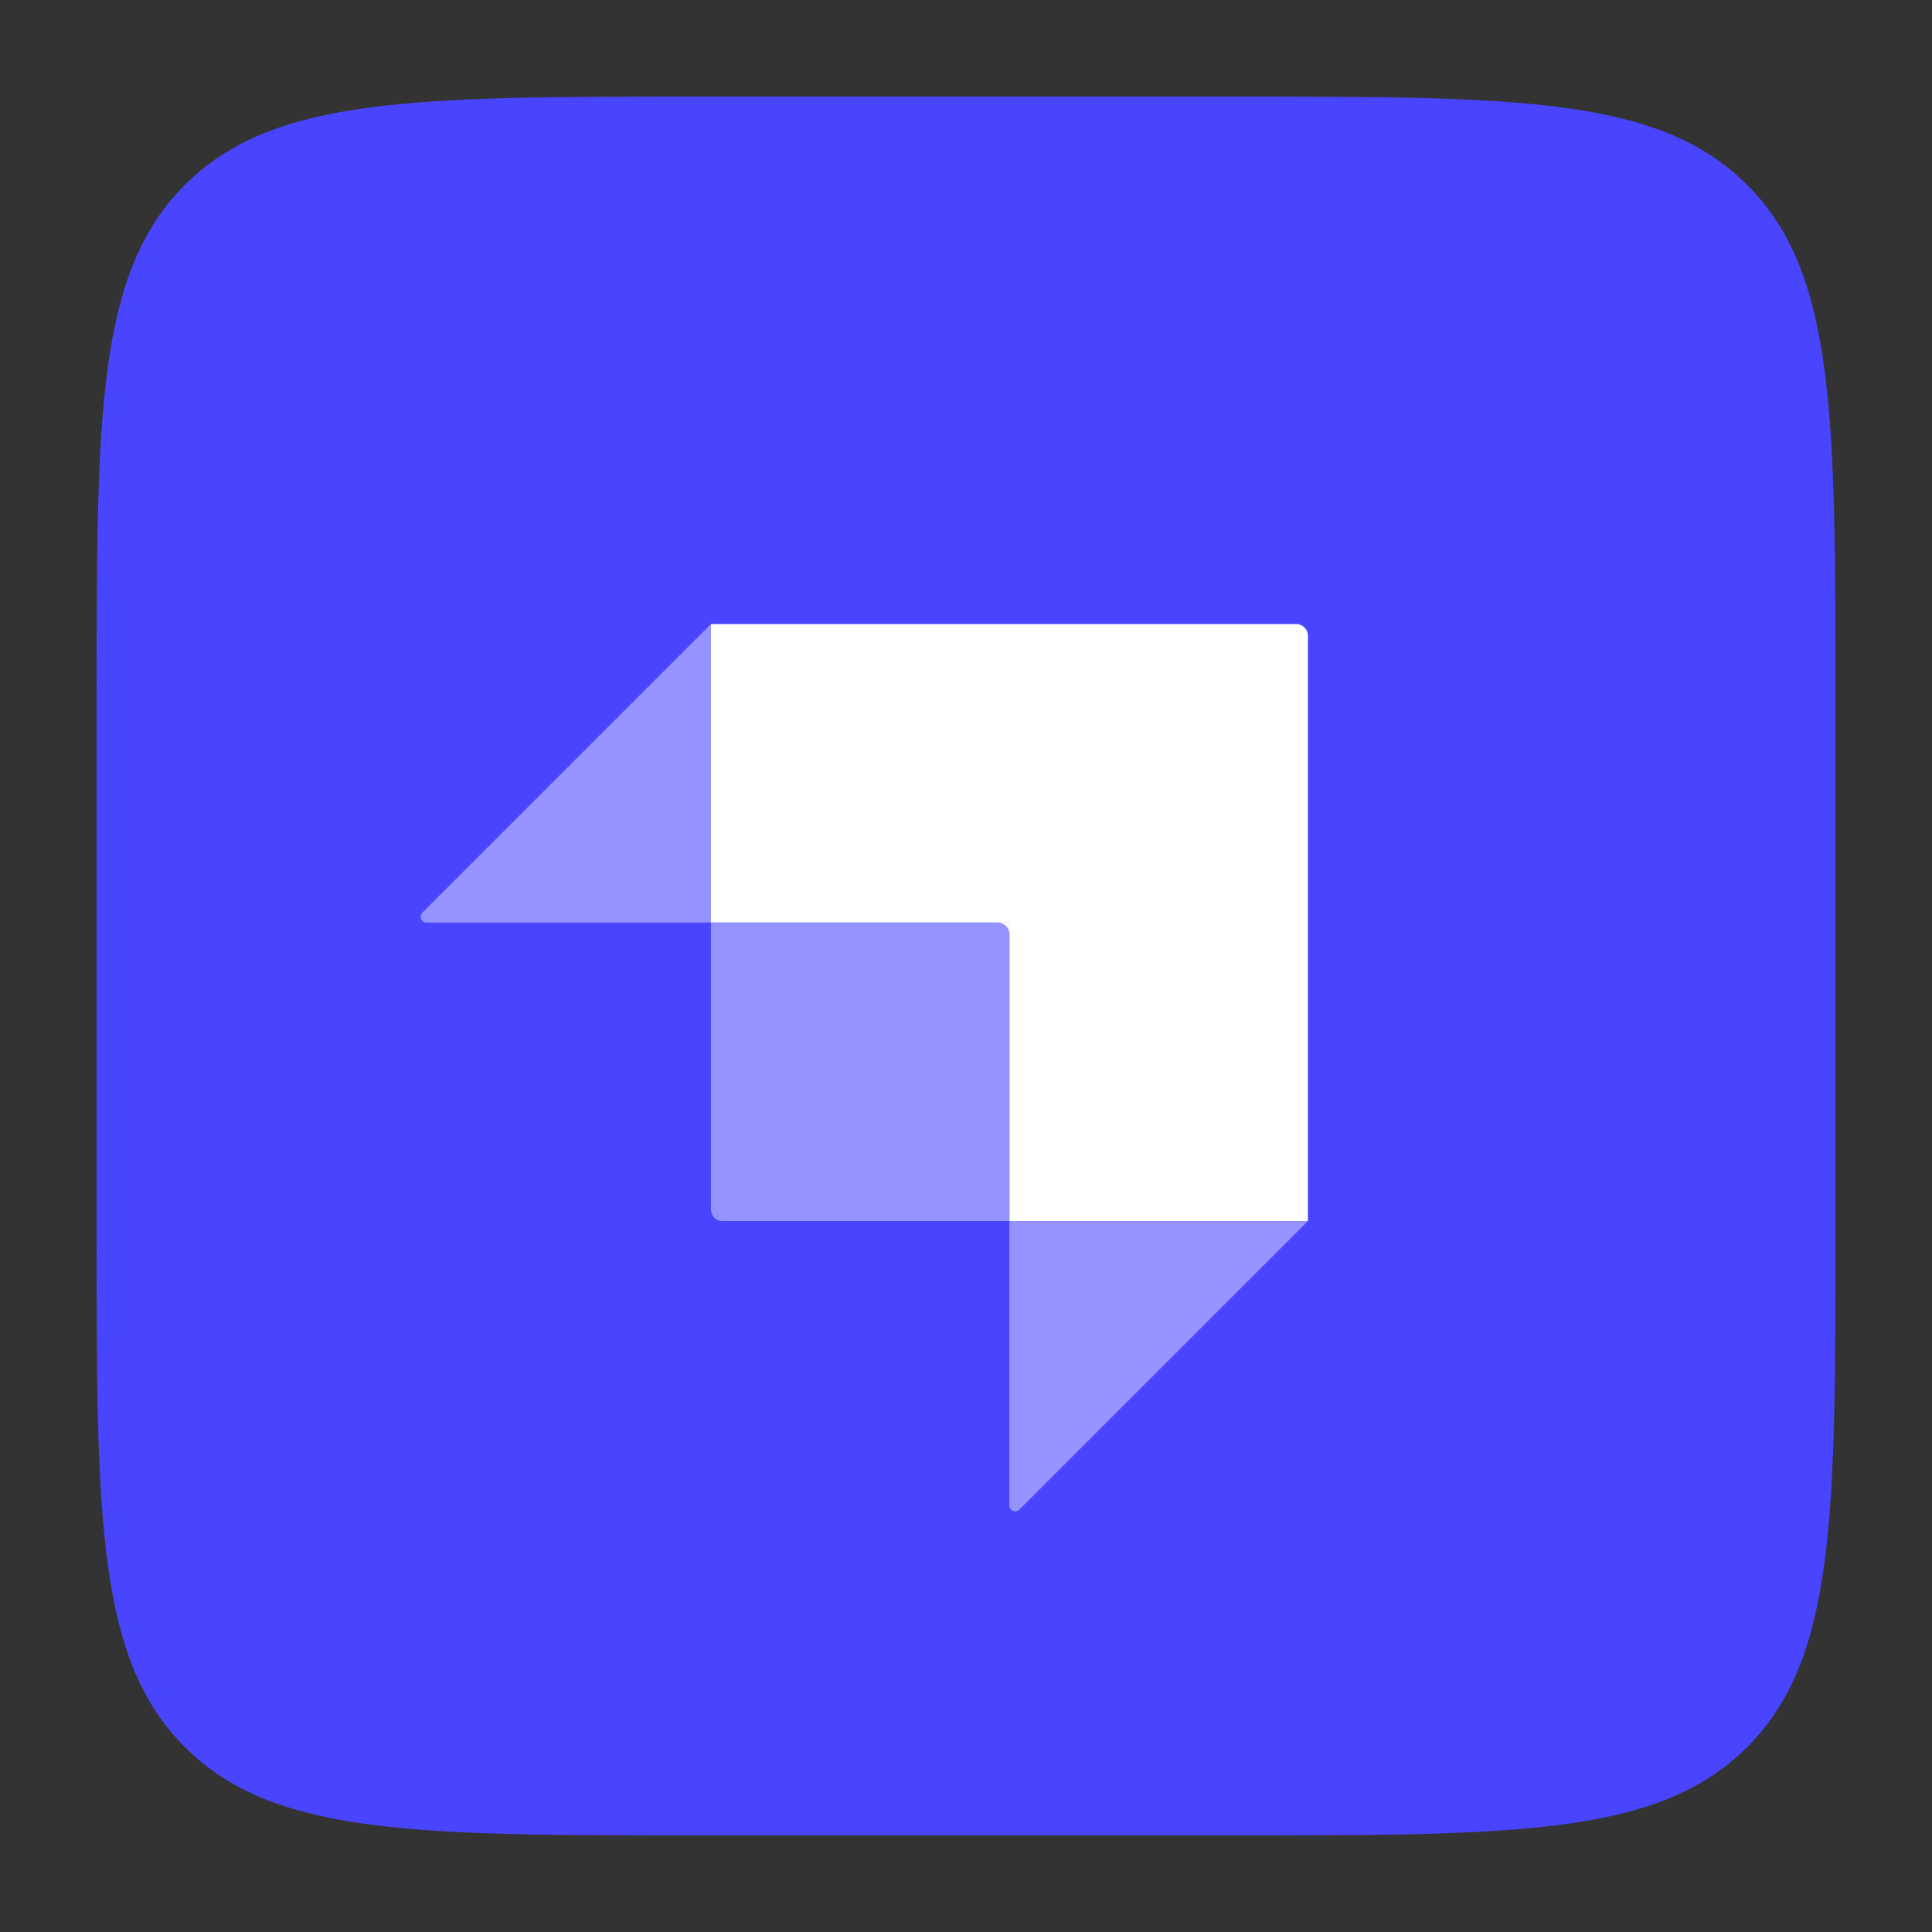
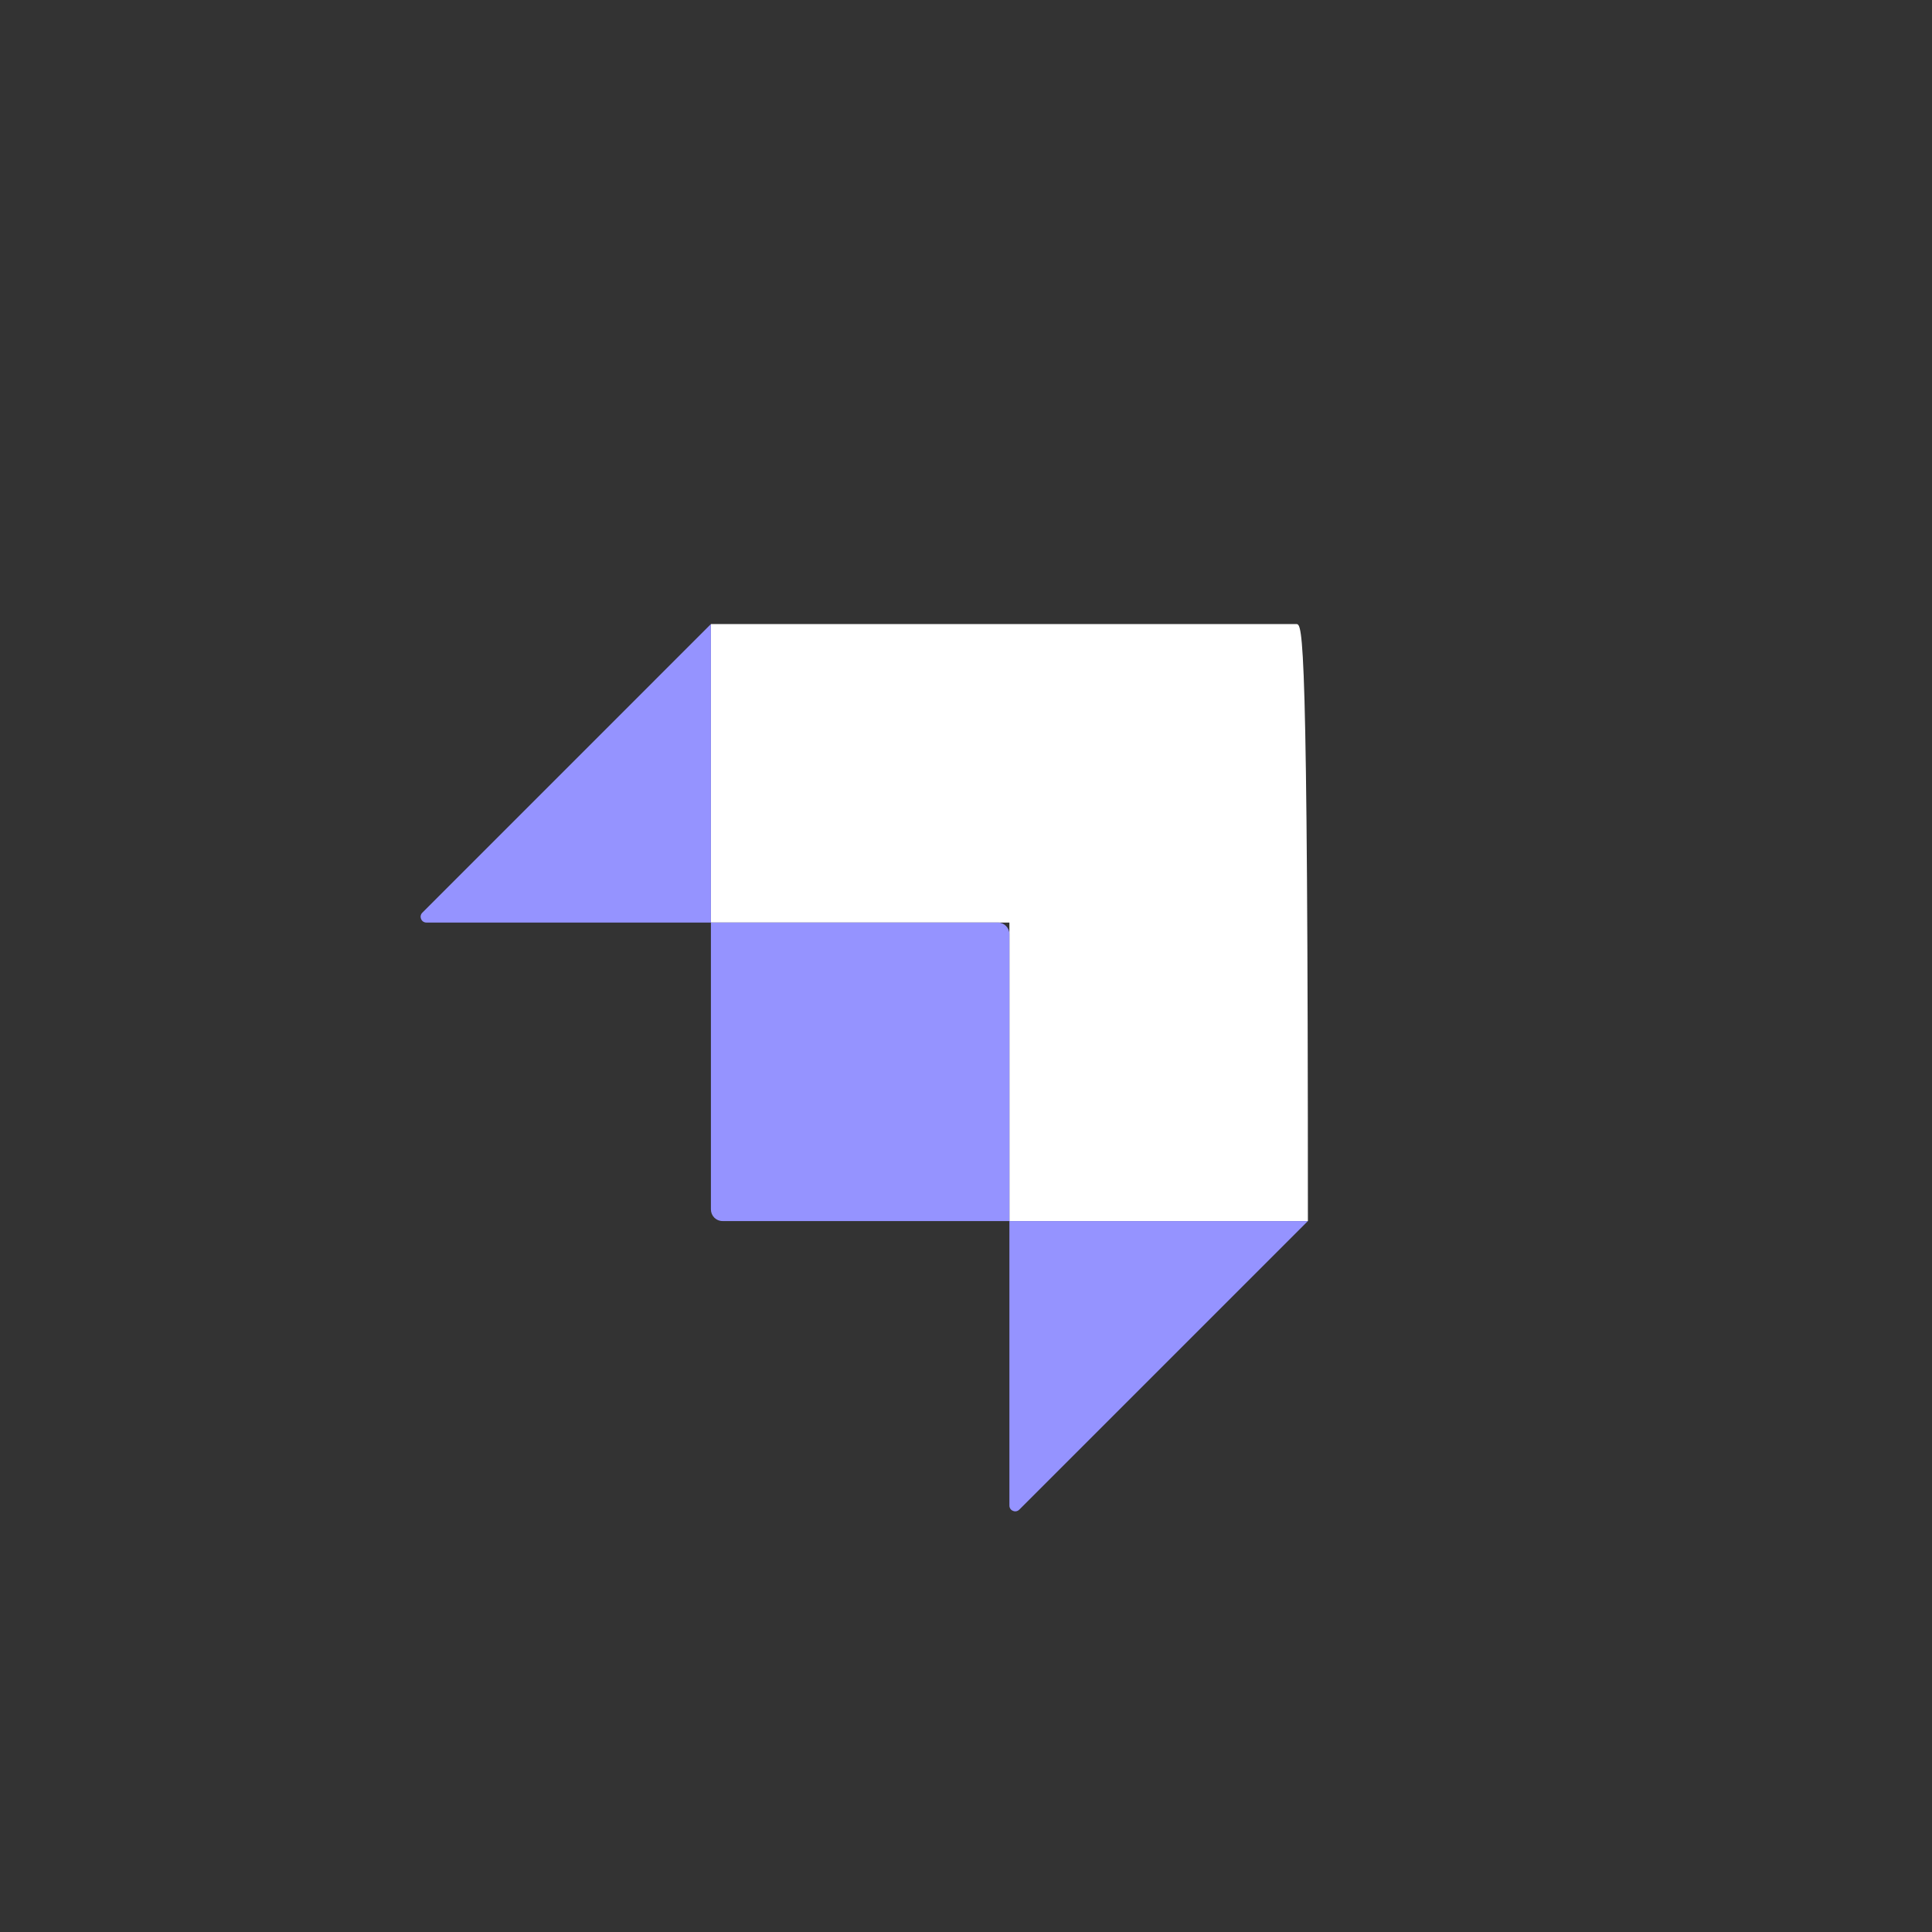
<svg xmlns="http://www.w3.org/2000/svg" width="60" height="60" viewBox="0 0 60 60" fill="none">
  <rect x="0" y="0" width="60" height="60" fill="#333333" stroke="none" />
-   <path d="M3 21.72C3 12.895 3 8.483 5.742 5.742C8.483 3 12.895 3 21.72 3H38.28C47.105 3 51.517 3 54.259 5.742C57 8.483 57 12.895 57 21.72V38.28C57 47.105 57 51.517 54.258 54.259C51.517 57 47.105 57 38.28 57H21.72C12.896 57 8.483 57 5.742 54.258C3 51.517 3 47.105 3 38.28V21.72Z" fill="#4945FF" />
-   <path d="M40.258 19.381H22.078V28.651H31.348V37.921H40.618V19.741C40.618 19.542 40.457 19.381 40.258 19.381Z" fill="white" />
-   <path d="M30.988 28.65H31.348V29.011H30.988V28.65Z" fill="white" />
+   <path d="M40.258 19.381H22.078V28.651H31.348V37.921H40.618C40.618 19.542 40.457 19.381 40.258 19.381Z" fill="white" />
  <path d="M22.078 28.651H30.988C31.187 28.651 31.348 28.812 31.348 29.011V37.921H22.438C22.391 37.921 22.344 37.911 22.301 37.894C22.257 37.875 22.217 37.849 22.184 37.816C22.15 37.782 22.124 37.742 22.106 37.699C22.088 37.655 22.078 37.608 22.078 37.561V28.651ZM31.348 37.921H40.618L31.655 46.883C31.542 46.997 31.348 46.917 31.348 46.757V37.921ZM22.078 28.651H13.243C13.082 28.651 13.002 28.457 13.116 28.344L22.078 19.381V28.651Z" fill="#9593FF" />
</svg>